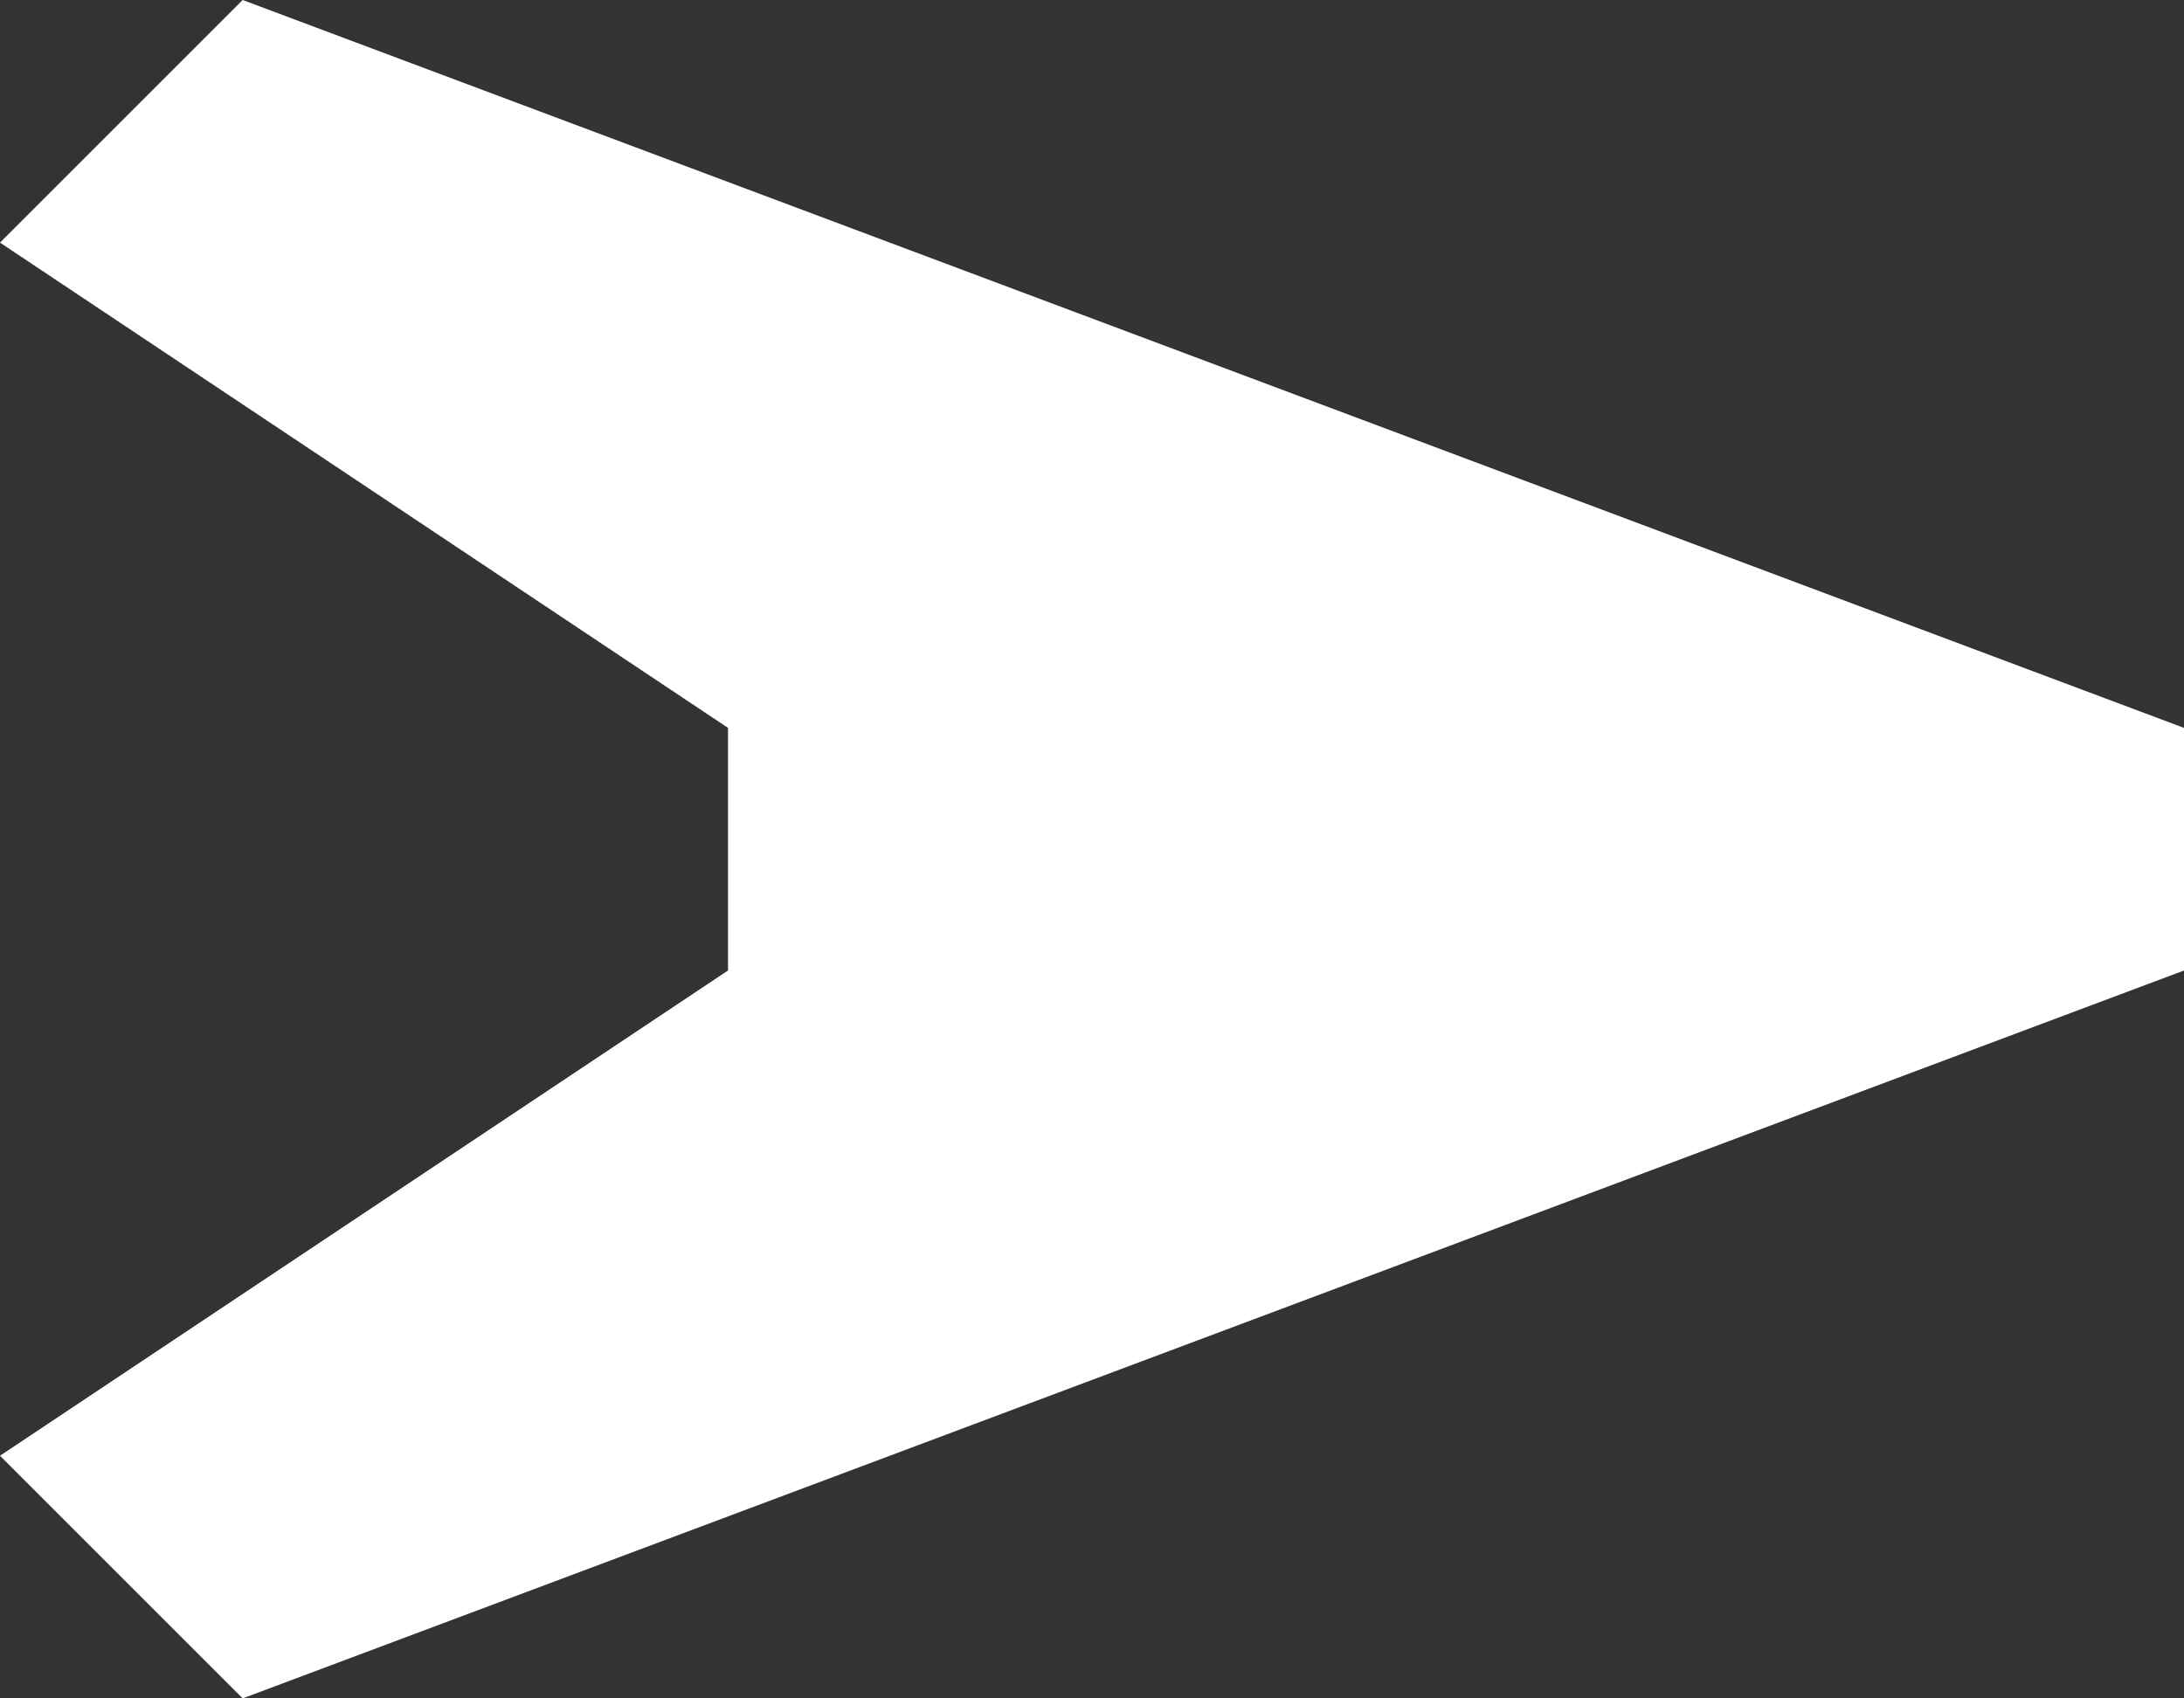
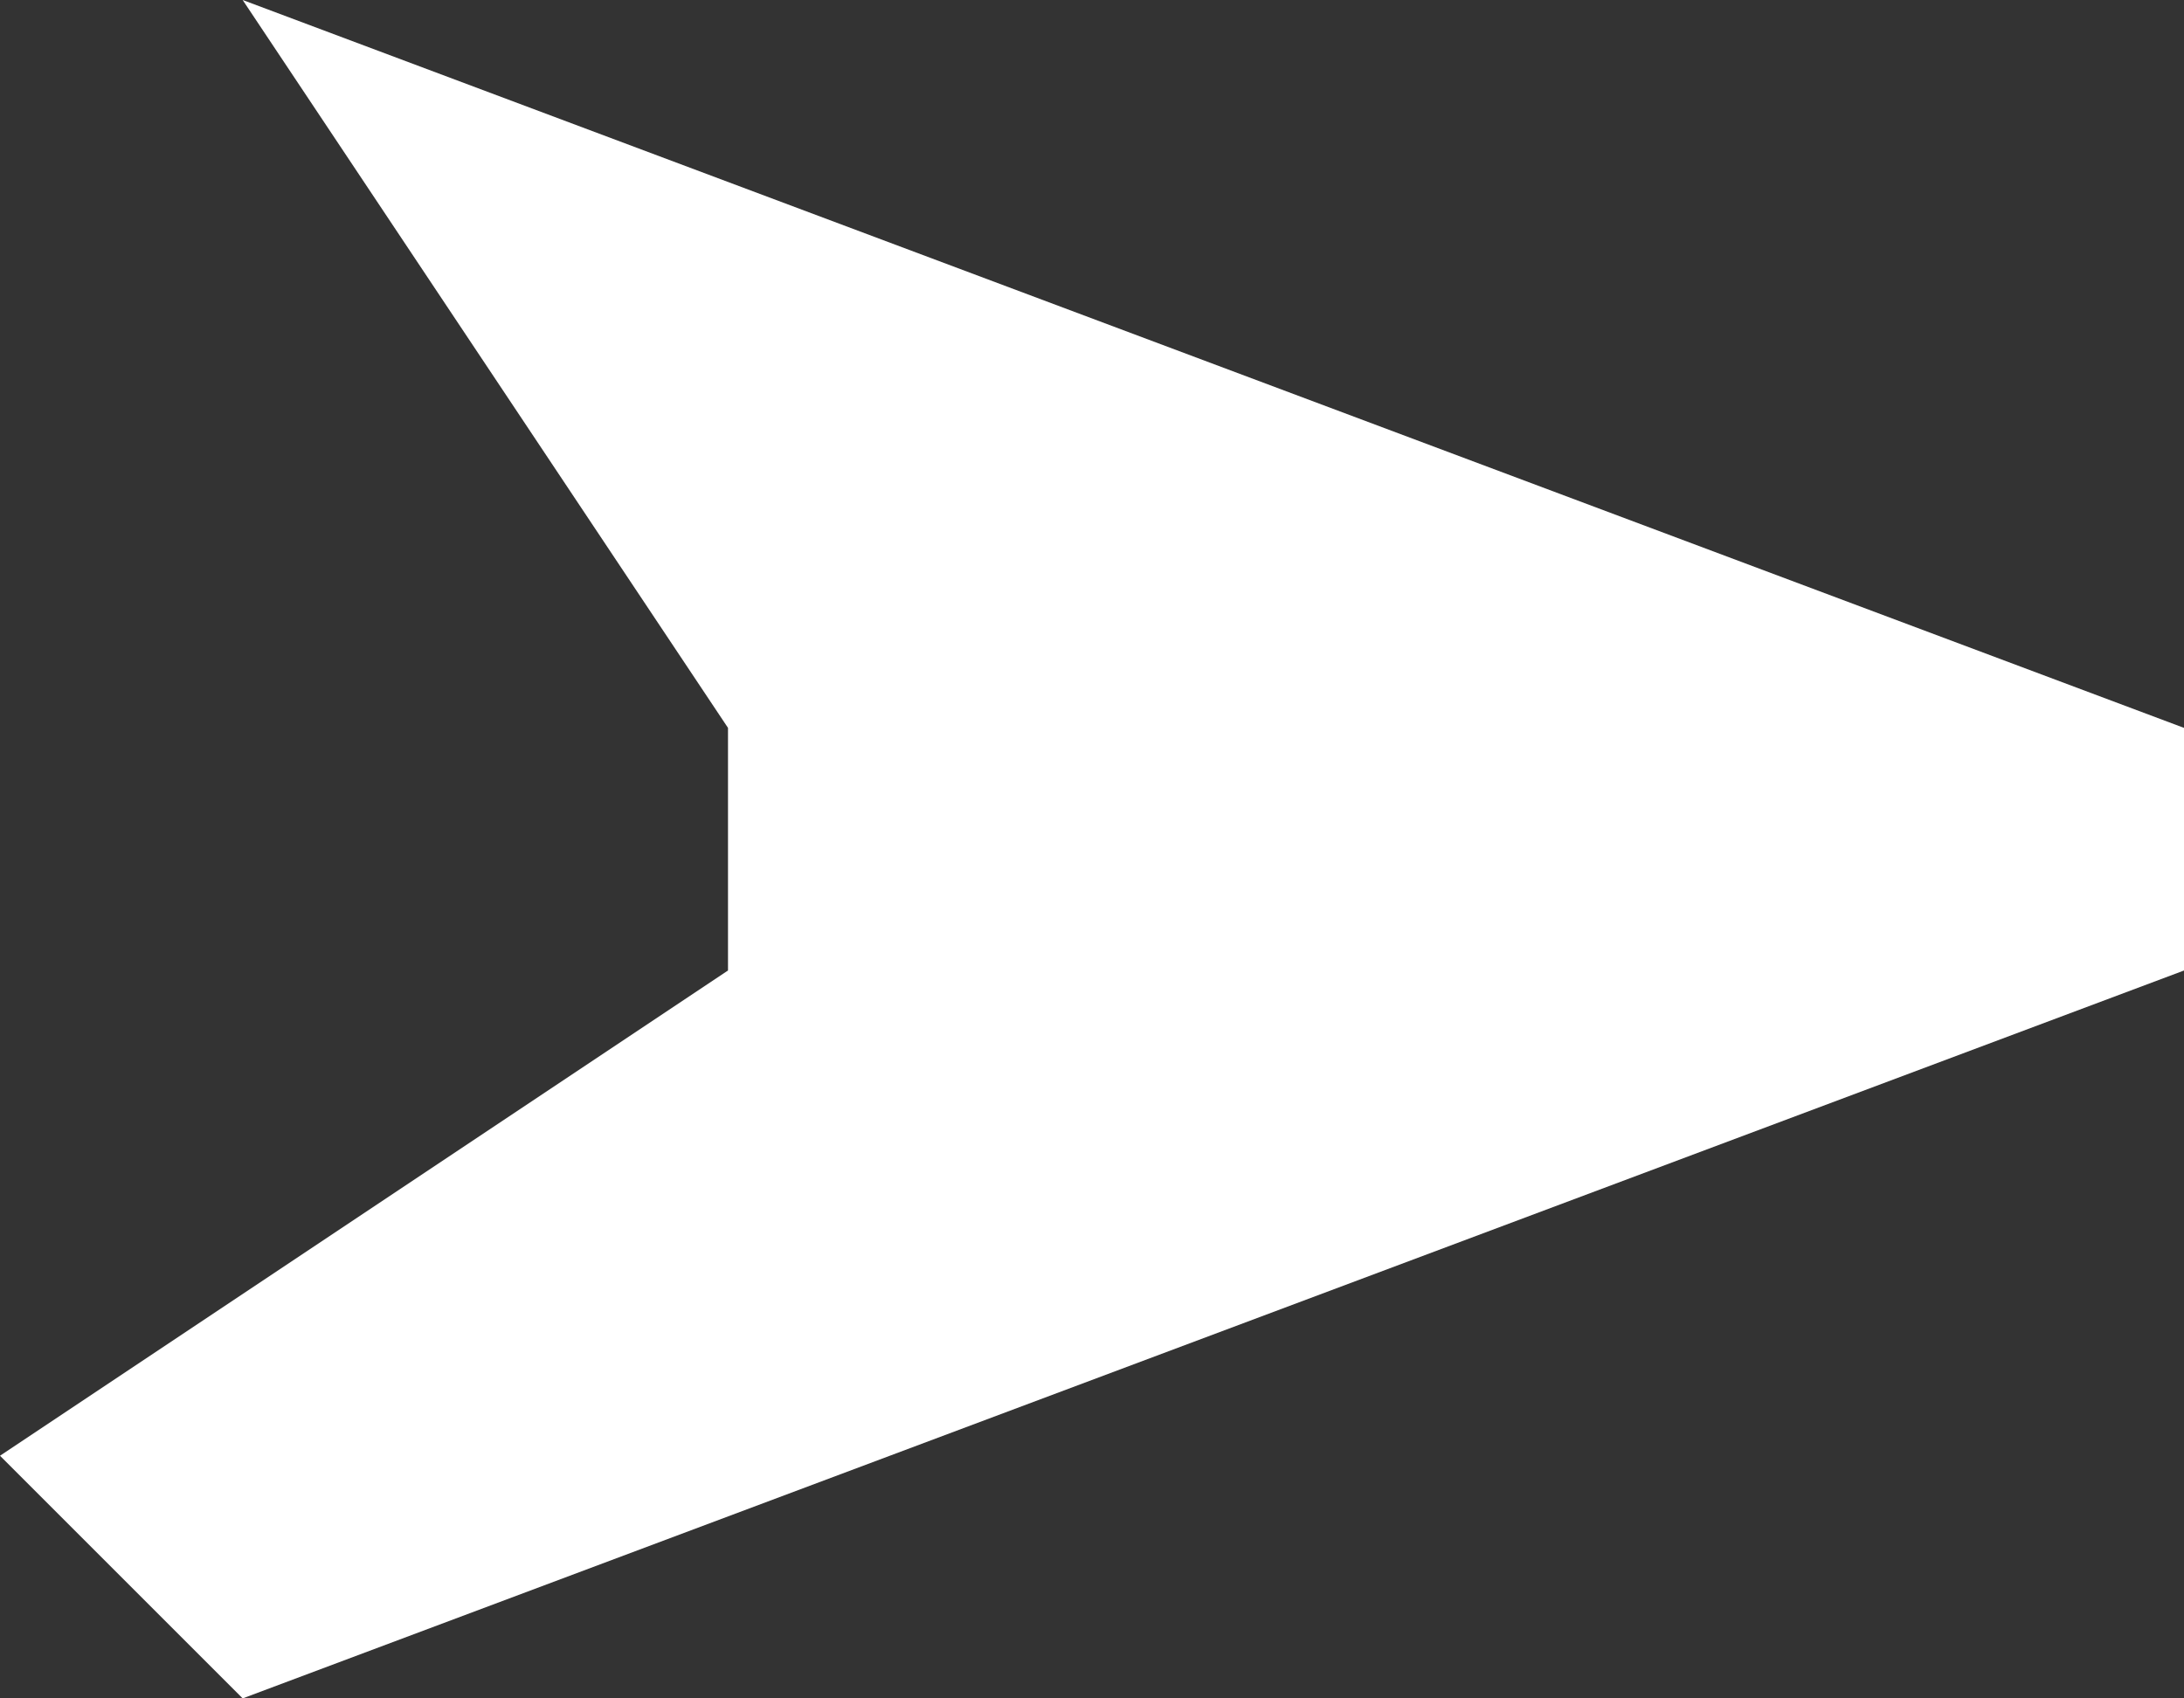
<svg xmlns="http://www.w3.org/2000/svg" width="9" height="7" viewBox="0 0 9 7" fill="none">
  <rect x="0" y="0" width="9" height="7" fill="#333333" stroke="none" />
-   <path d="M1 0L0 1L3 3V4L0 6L1 7L9 4V3L1 0Z" fill="white" />
+   <path d="M1 0L3 3V4L0 6L1 7L9 4V3L1 0Z" fill="white" />
</svg>